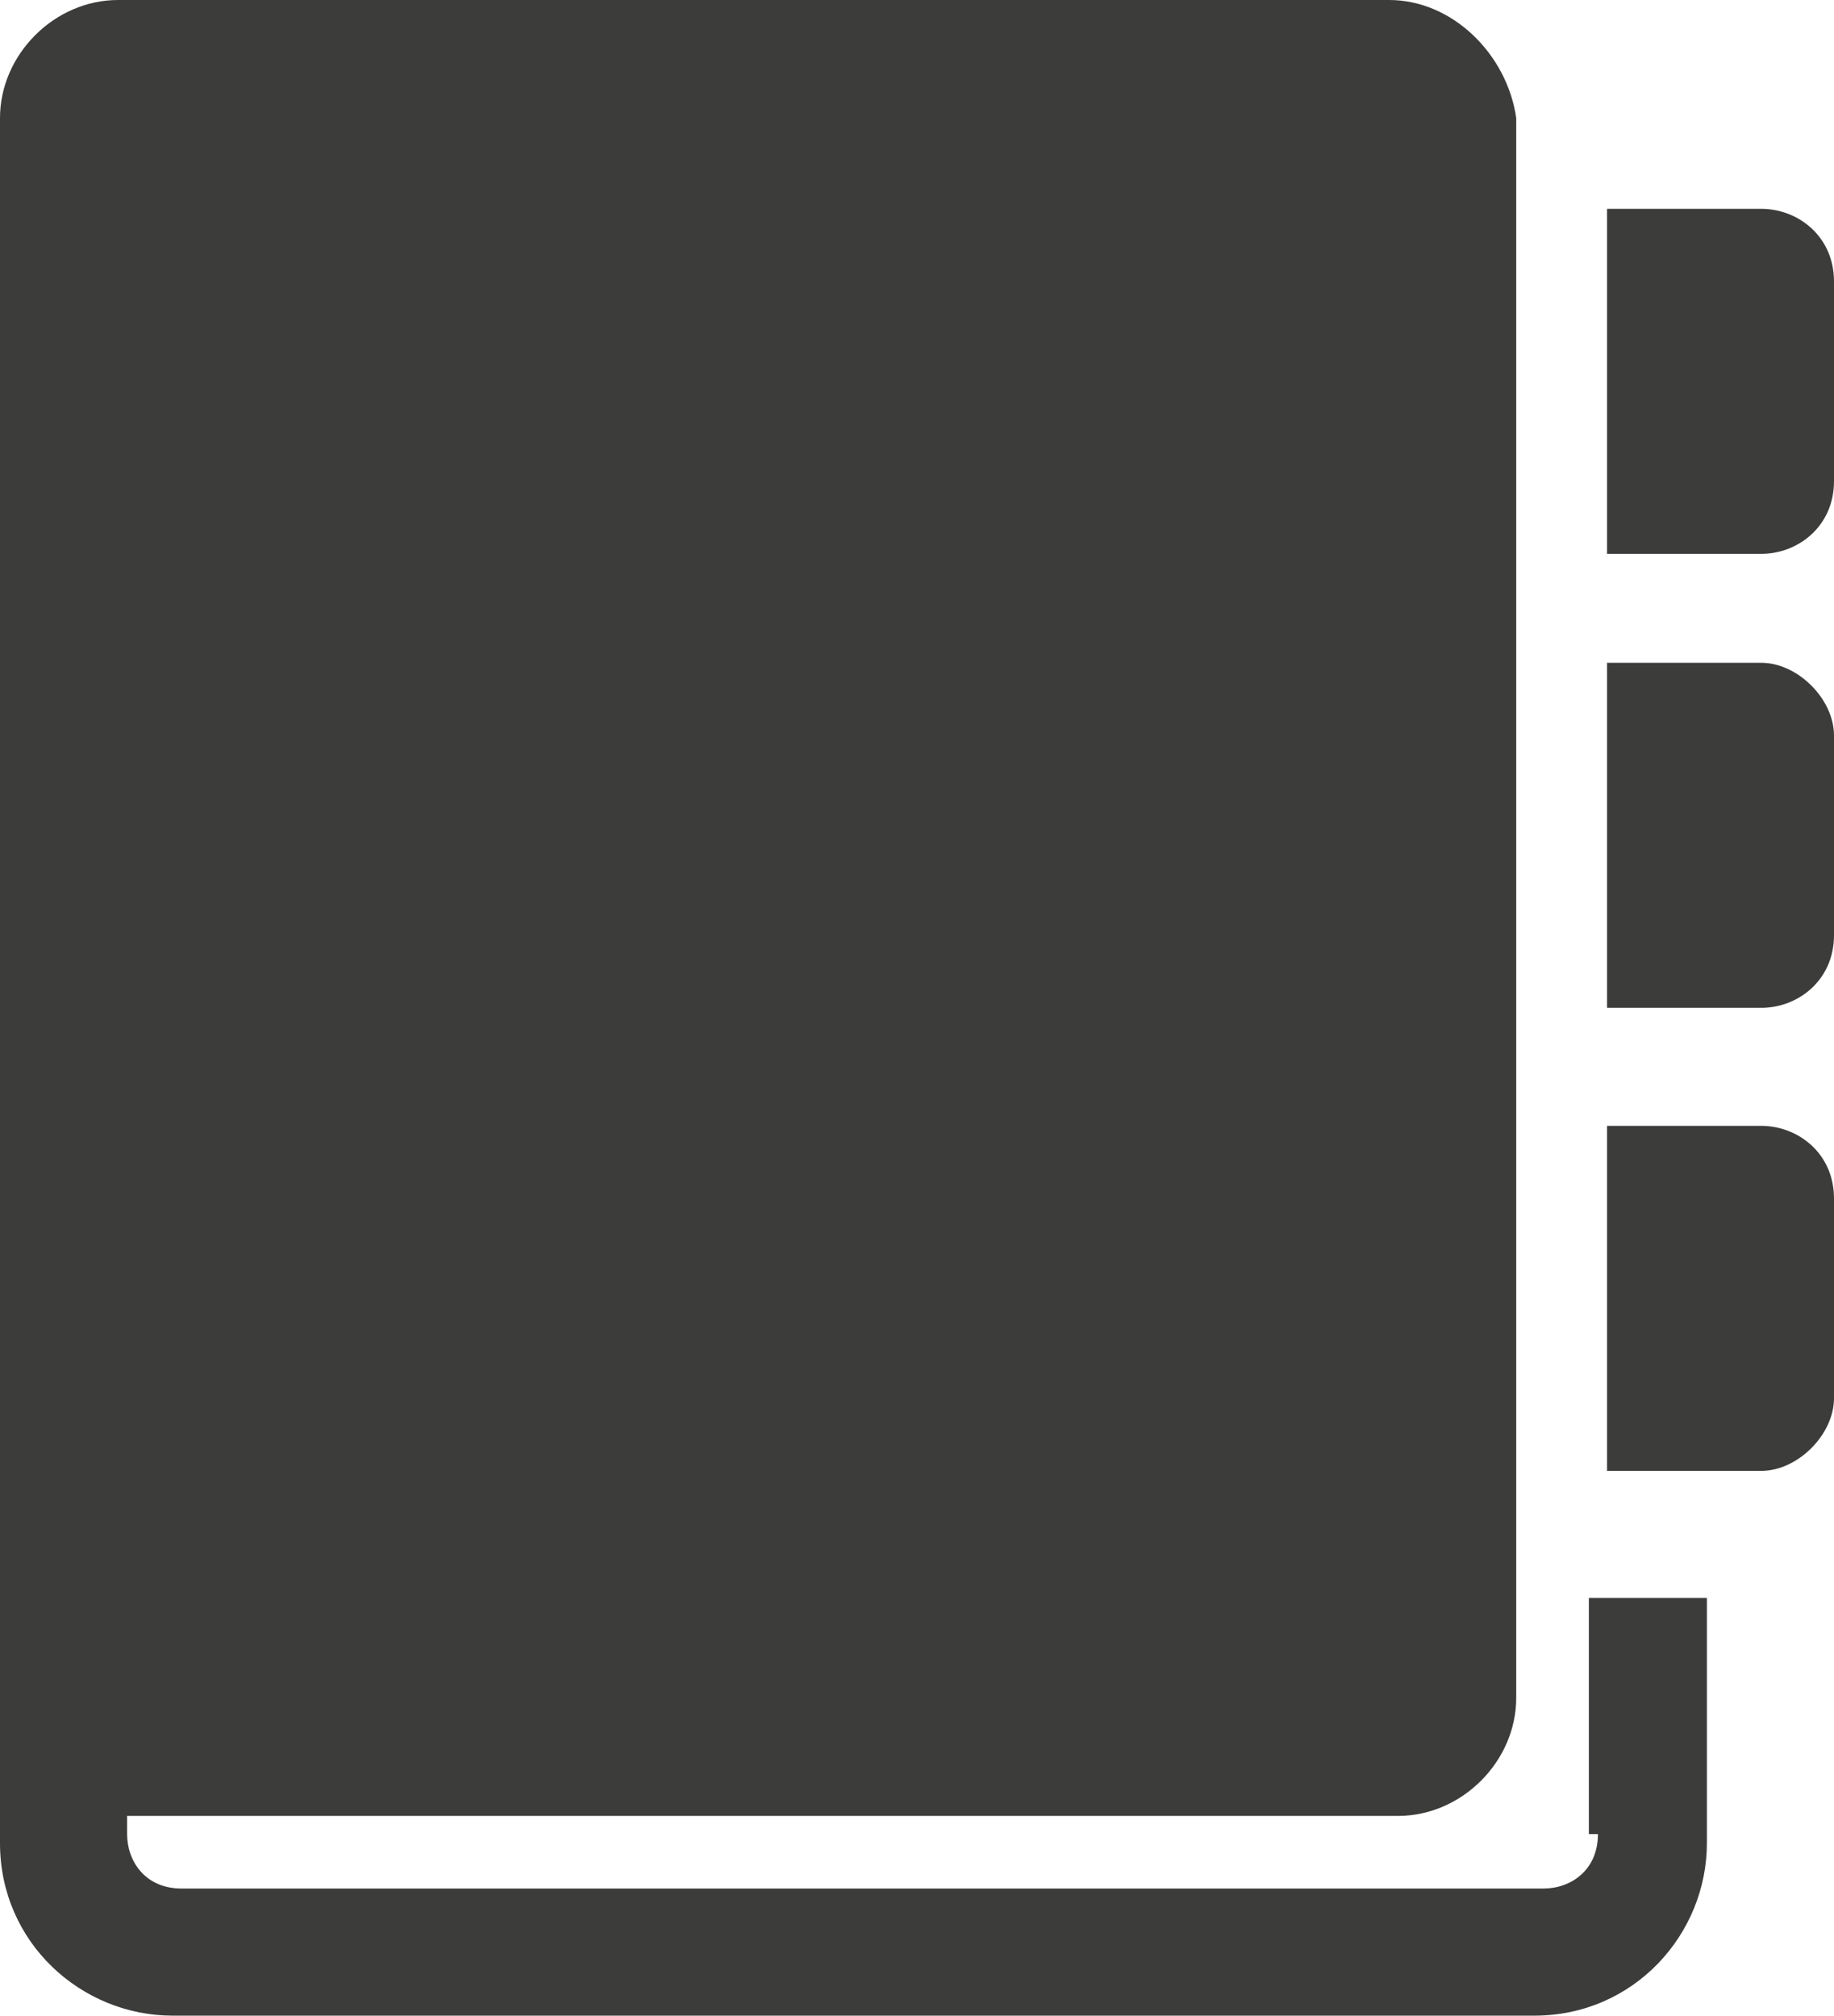
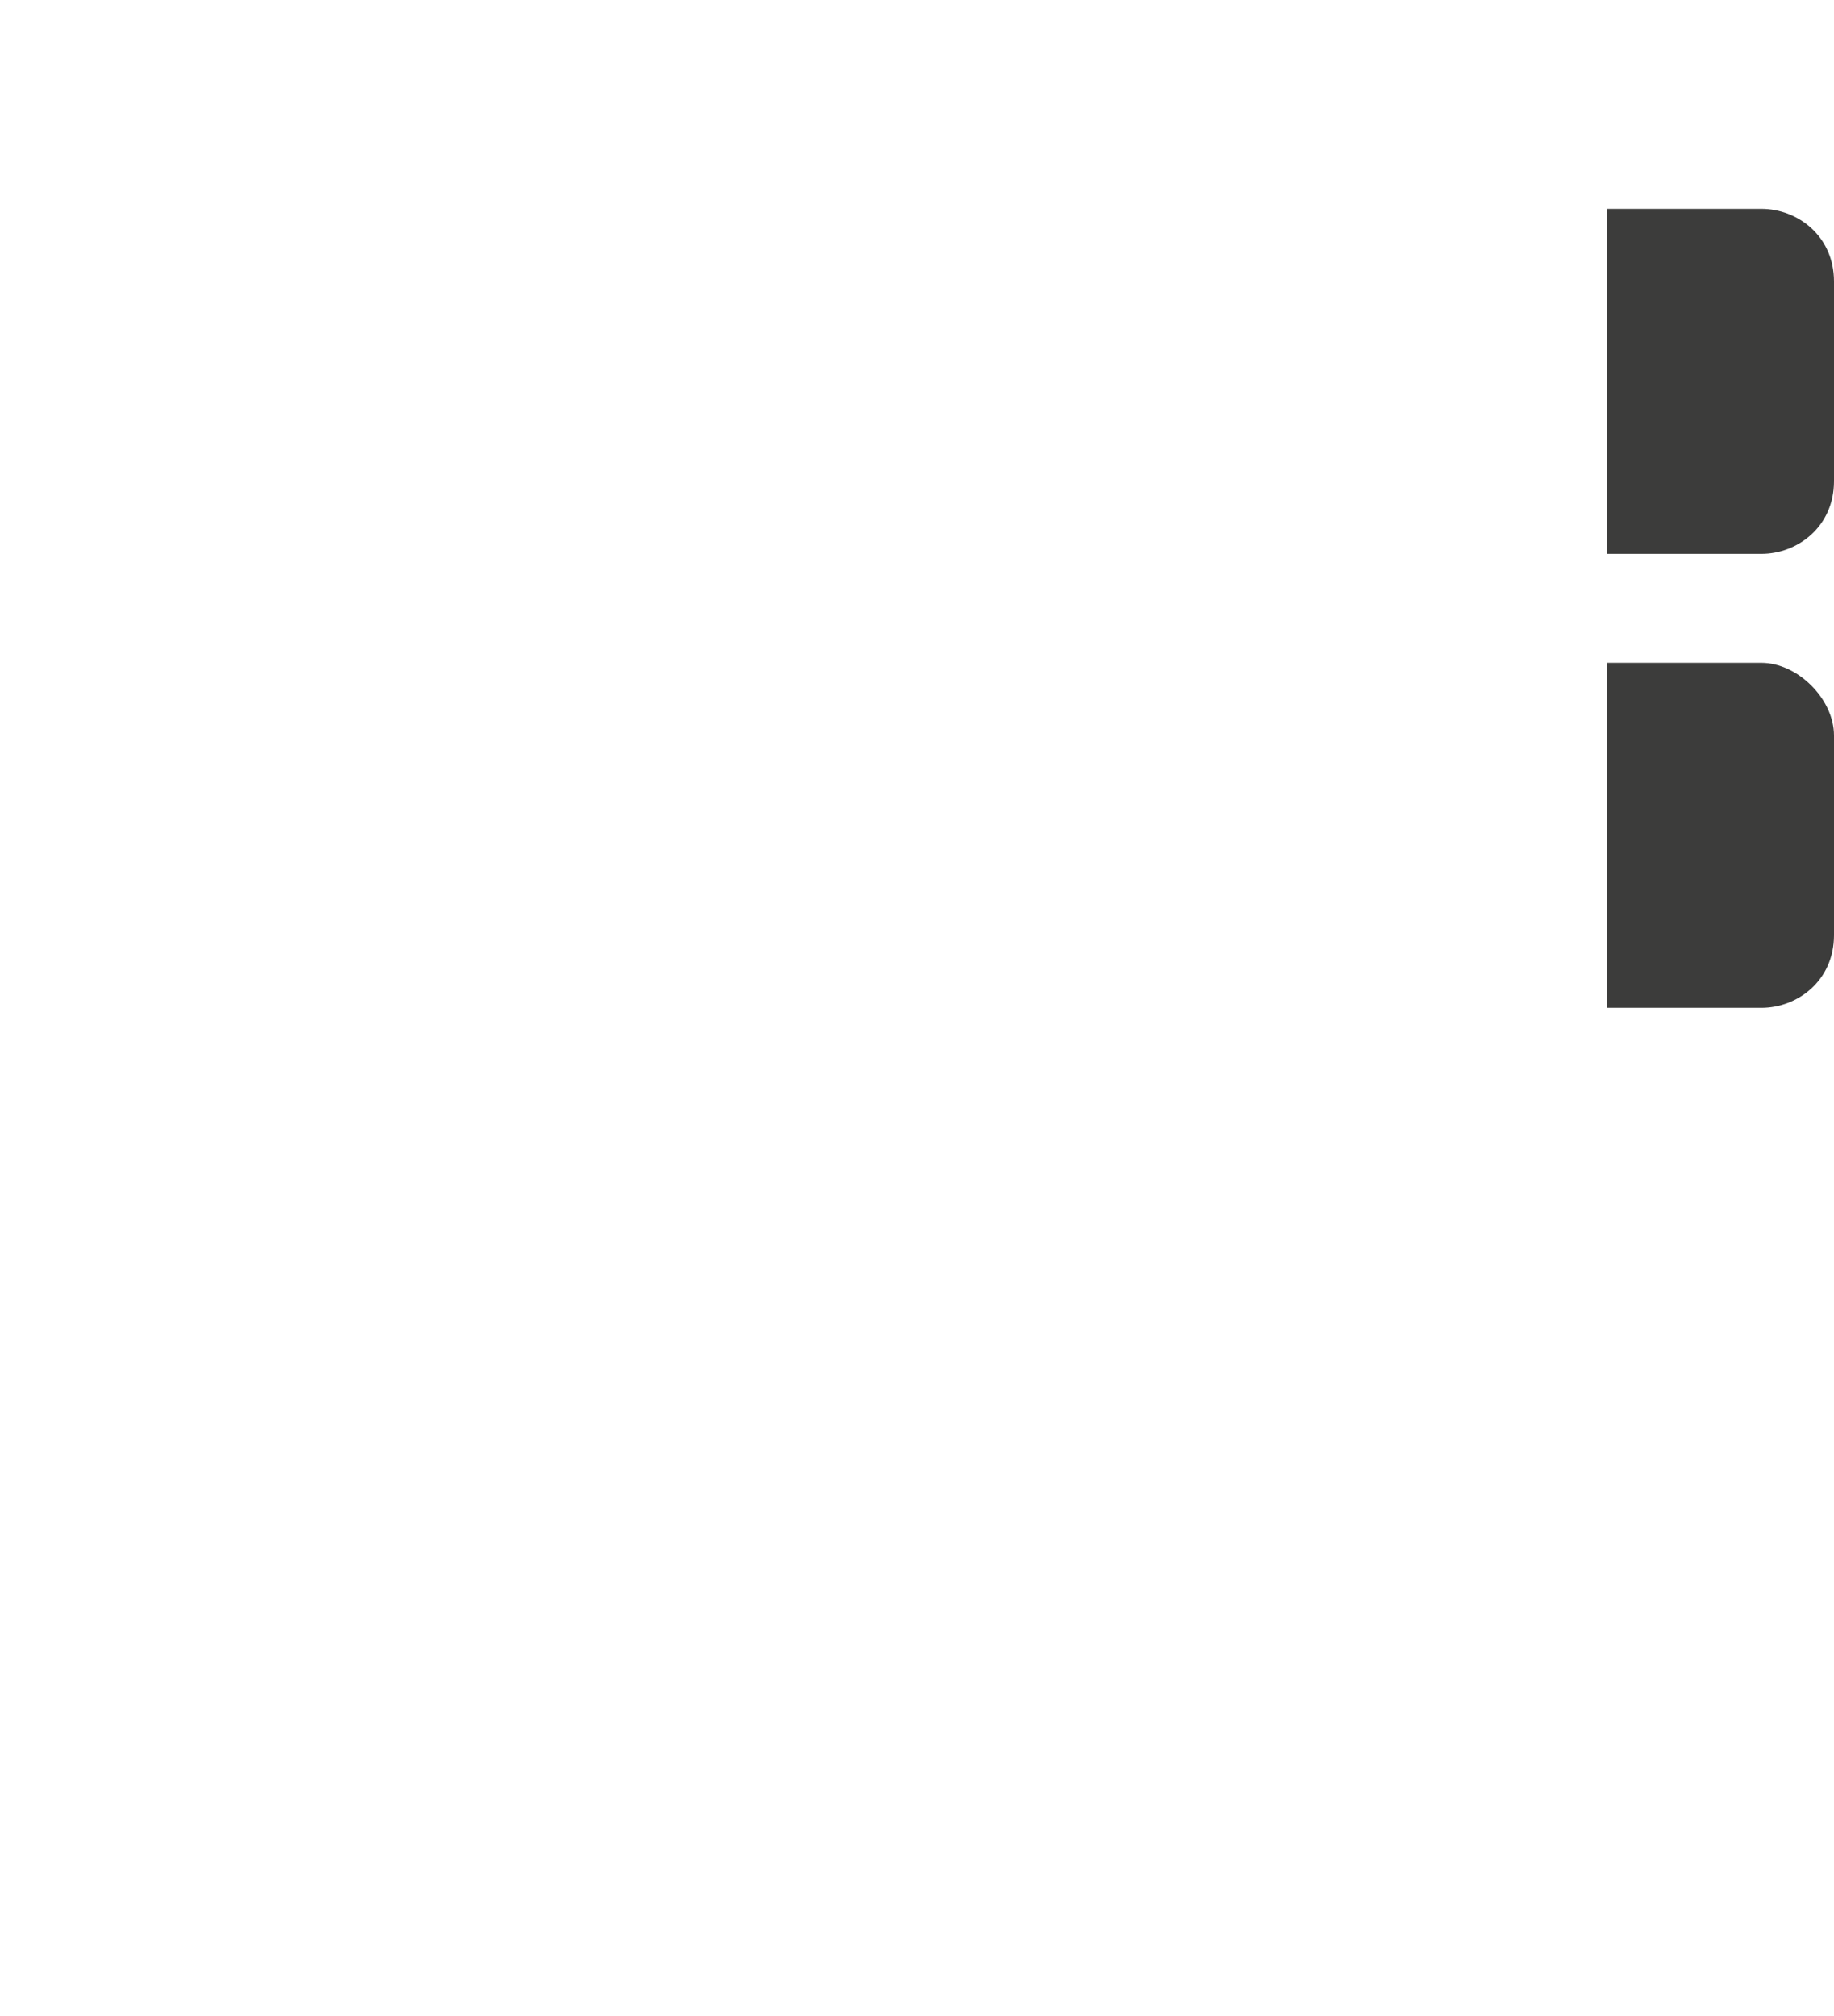
<svg xmlns="http://www.w3.org/2000/svg" version="1.1" id="Ebene_1" x="0px" y="0px" viewBox="0 0 20.2 22.2" style="enable-background:new 0 0 20.2 22.2;" xml:space="preserve">
  <style type="text/css">
	.st0{fill:#3C3C3B;}
</style>
  <g>
-     <path class="st0" d="M19.4,12.4h-1.7v3.8h1.7c0.4,0,0.8-0.4,0.8-0.8v-2.2C20.2,12.7,19.8,12.4,19.4,12.4" />
    <path class="st0" d="M19.4,7.3h-1.7v3.8h1.7c0.4,0,0.8-0.3,0.8-0.8V8.1C20.2,7.7,19.8,7.3,19.4,7.3" />
    <path class="st0" d="M19.4,2.3h-1.7v3.8h1.7c0.4,0,0.8-0.3,0.8-0.8V3.1C20.2,2.6,19.8,2.3,19.4,2.3" />
-     <path class="st0" d="M17.6,20.2c0,0.4-0.3,0.6-0.6,0.6H2c-0.4,0-0.6-0.3-0.6-0.6V20h14c0.7,0,1.3-0.6,1.3-1.3V1.3   C16.6,0.6,16,0,15.3,0h-14C0.6,0,0,0.6,0,1.3v15.1v2.3l0,0v1.6c0,1.1,0.9,1.9,1.9,1.9h15c1.1,0,1.9-0.9,1.9-1.9v-2.7h-1.3v2.6H17.6   z" />
  </g>
</svg>